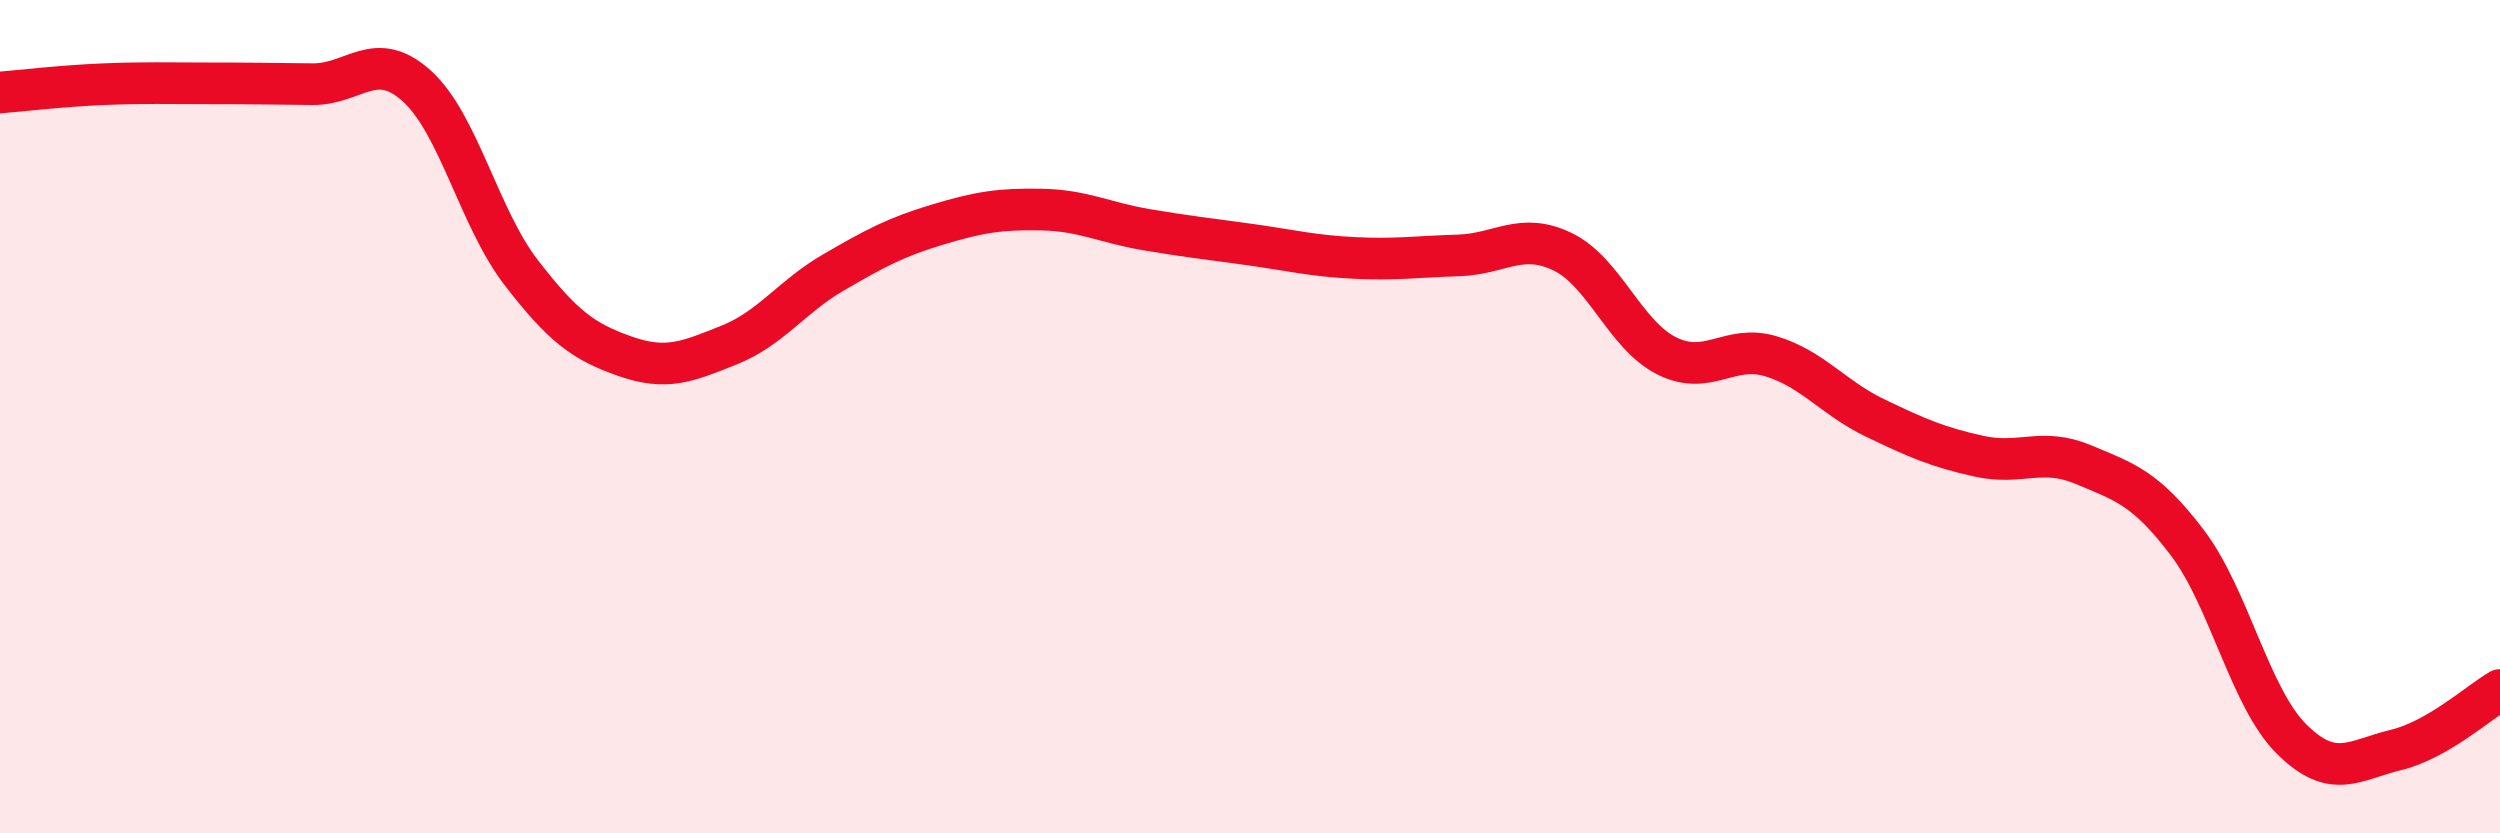
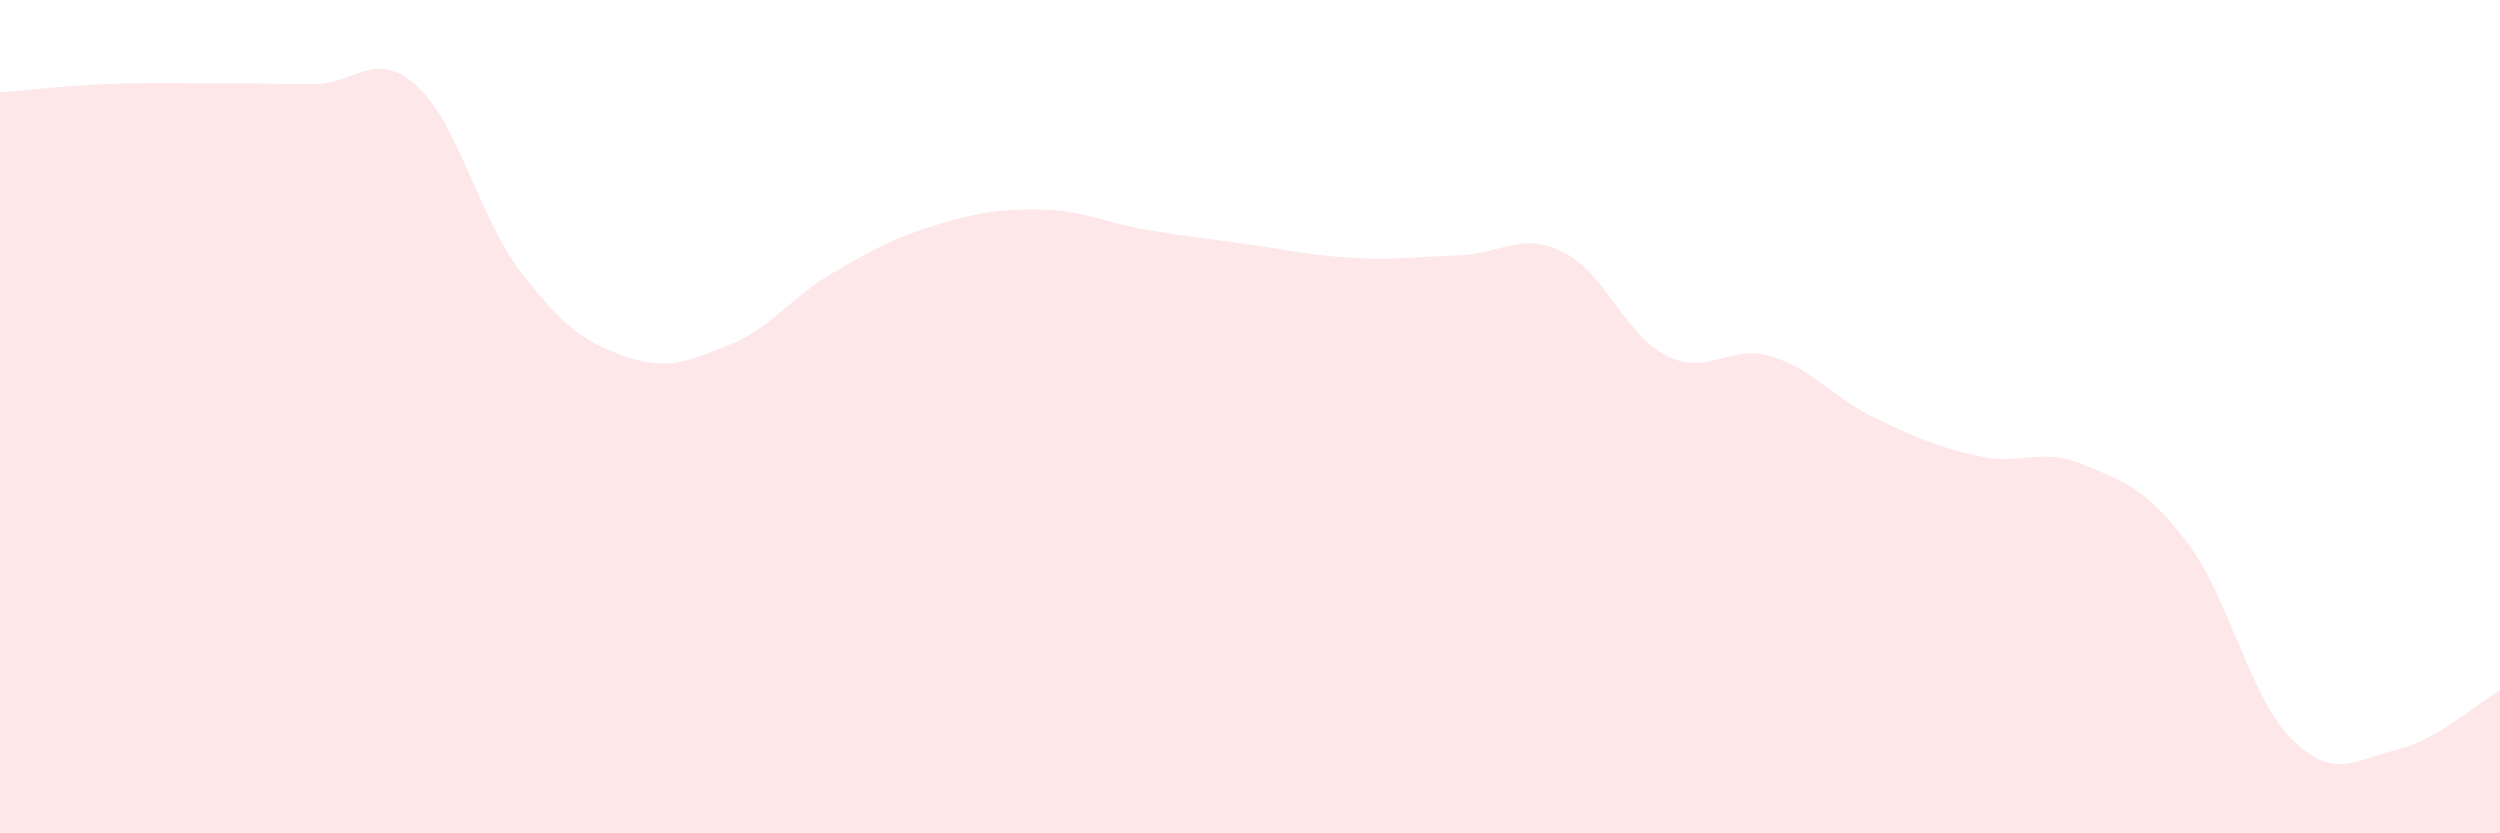
<svg xmlns="http://www.w3.org/2000/svg" width="60" height="20" viewBox="0 0 60 20">
  <path d="M 0,2.22 C 0.5,2.18 1.5,2.06 2.5,2.02 C 3.5,1.98 4,2 5,2 C 6,2 6.5,2.01 7.5,2.02 C 8.5,2.03 9,1.16 10,2.06 C 11,2.96 11.5,5.23 12.5,6.53 C 13.5,7.83 14,8.2 15,8.55 C 16,8.9 16.5,8.68 17.5,8.28 C 18.5,7.88 19,7.12 20,6.54 C 21,5.96 21.5,5.69 22.5,5.39 C 23.5,5.09 24,5.01 25,5.03 C 26,5.05 26.5,5.34 27.5,5.51 C 28.5,5.68 29,5.73 30,5.87 C 31,6.01 31.5,6.14 32.5,6.19 C 33.5,6.24 34,6.16 35,6.13 C 36,6.1 36.5,5.56 37.5,6.04 C 38.5,6.52 39,8.04 40,8.54 C 41,9.04 41.5,8.25 42.5,8.55 C 43.5,8.85 44,9.55 45,10.03 C 46,10.51 46.5,10.73 47.5,10.95 C 48.5,11.17 49,10.73 50,11.15 C 51,11.57 51.5,11.71 52.5,13.03 C 53.5,14.35 54,16.75 55,17.74 C 56,18.73 56.5,18.24 57.5,18 C 58.5,17.76 59.5,16.85 60,16.56L60 20L0 20Z" fill="#EB0A25" opacity="0.1" stroke-linecap="round" stroke-linejoin="round" />
-   <path d="M 0,2.22 C 0.5,2.18 1.5,2.06 2.5,2.02 C 3.5,1.98 4,2 5,2 C 6,2 6.5,2.01 7.5,2.02 C 8.5,2.03 9,1.16 10,2.06 C 11,2.96 11.5,5.23 12.5,6.53 C 13.5,7.83 14,8.2 15,8.55 C 16,8.9 16.5,8.68 17.5,8.28 C 18.5,7.88 19,7.12 20,6.54 C 21,5.96 21.5,5.69 22.5,5.39 C 23.5,5.09 24,5.01 25,5.03 C 26,5.05 26.5,5.34 27.5,5.51 C 28.5,5.68 29,5.73 30,5.87 C 31,6.01 31.5,6.14 32.5,6.19 C 33.5,6.24 34,6.16 35,6.13 C 36,6.1 36.5,5.56 37.5,6.04 C 38.5,6.52 39,8.04 40,8.54 C 41,9.04 41.5,8.25 42.5,8.55 C 43.5,8.85 44,9.55 45,10.03 C 46,10.51 46.5,10.73 47.5,10.95 C 48.5,11.17 49,10.73 50,11.15 C 51,11.57 51.5,11.71 52.5,13.03 C 53.5,14.35 54,16.75 55,17.74 C 56,18.73 56.5,18.24 57.5,18 C 58.5,17.76 59.5,16.85 60,16.56" stroke="#EB0A25" stroke-width="1" fill="none" stroke-linecap="round" stroke-linejoin="round" />
</svg>